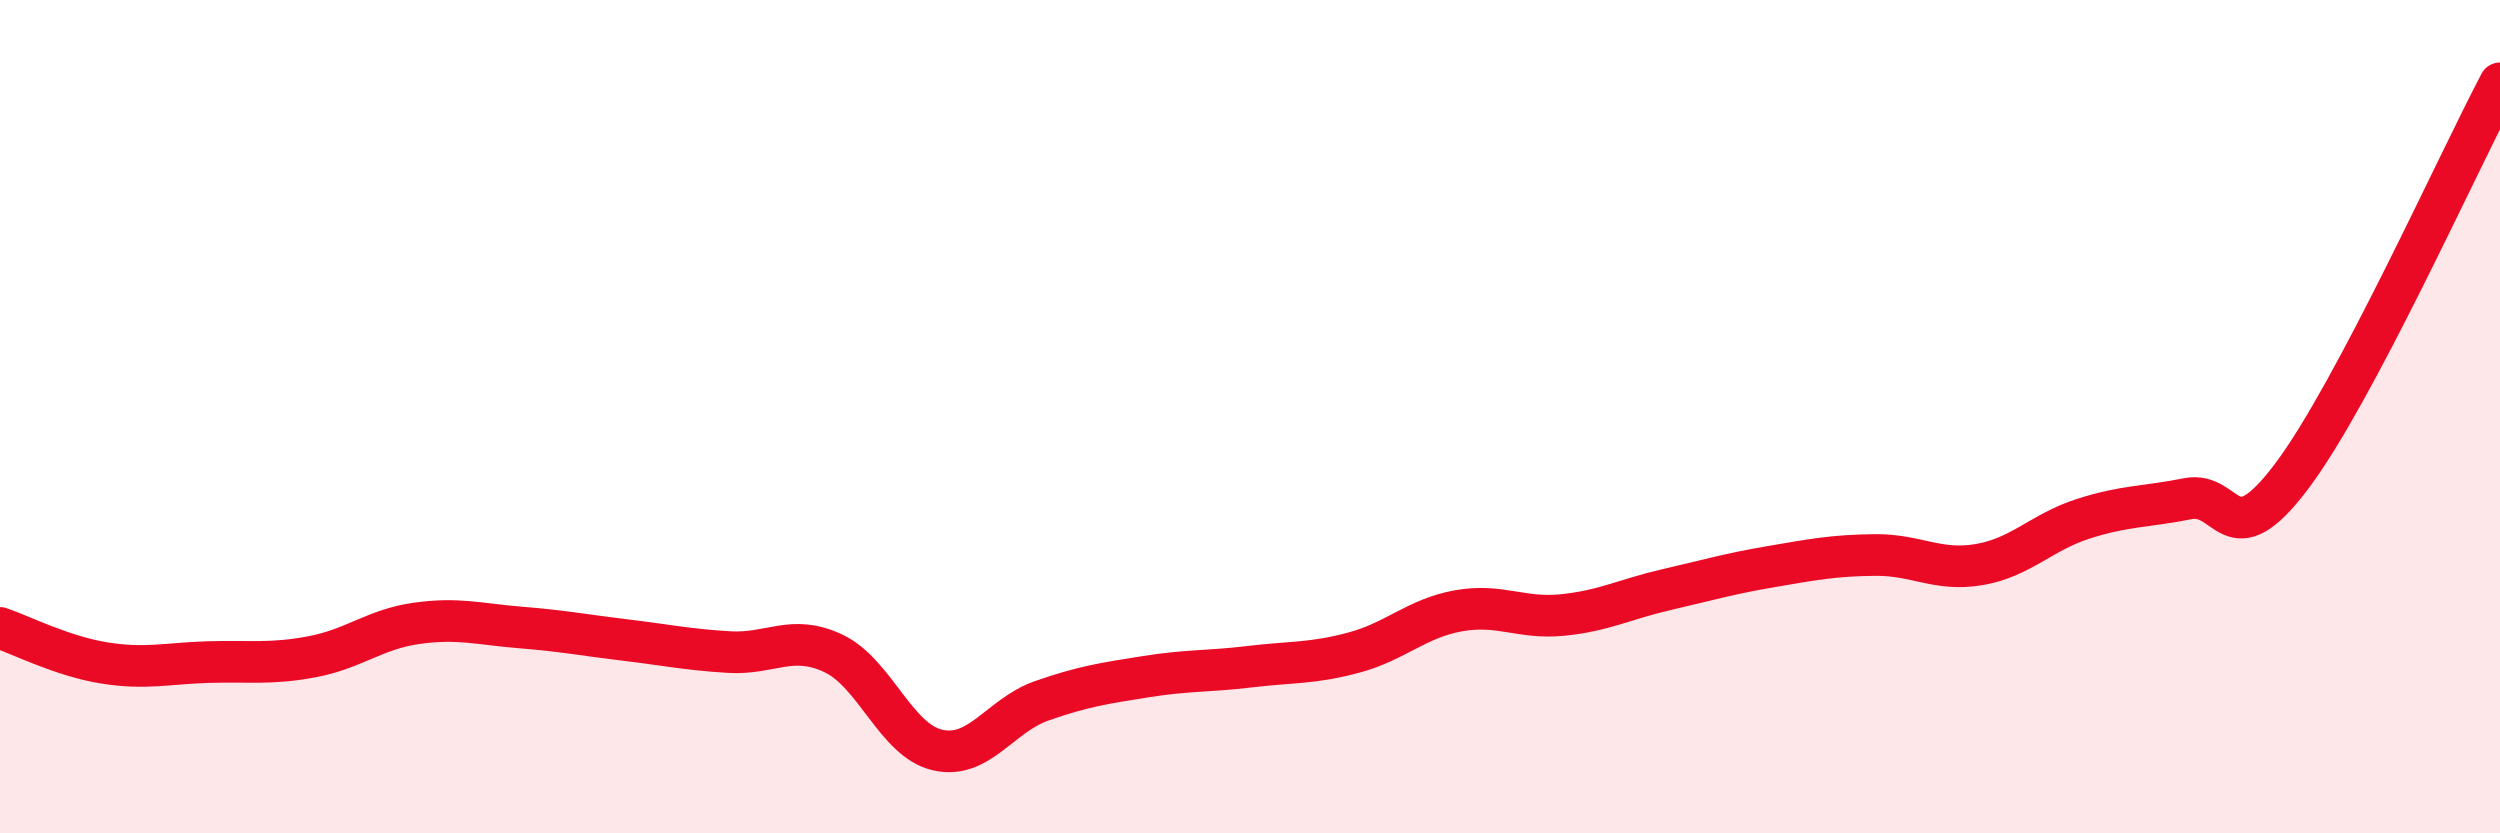
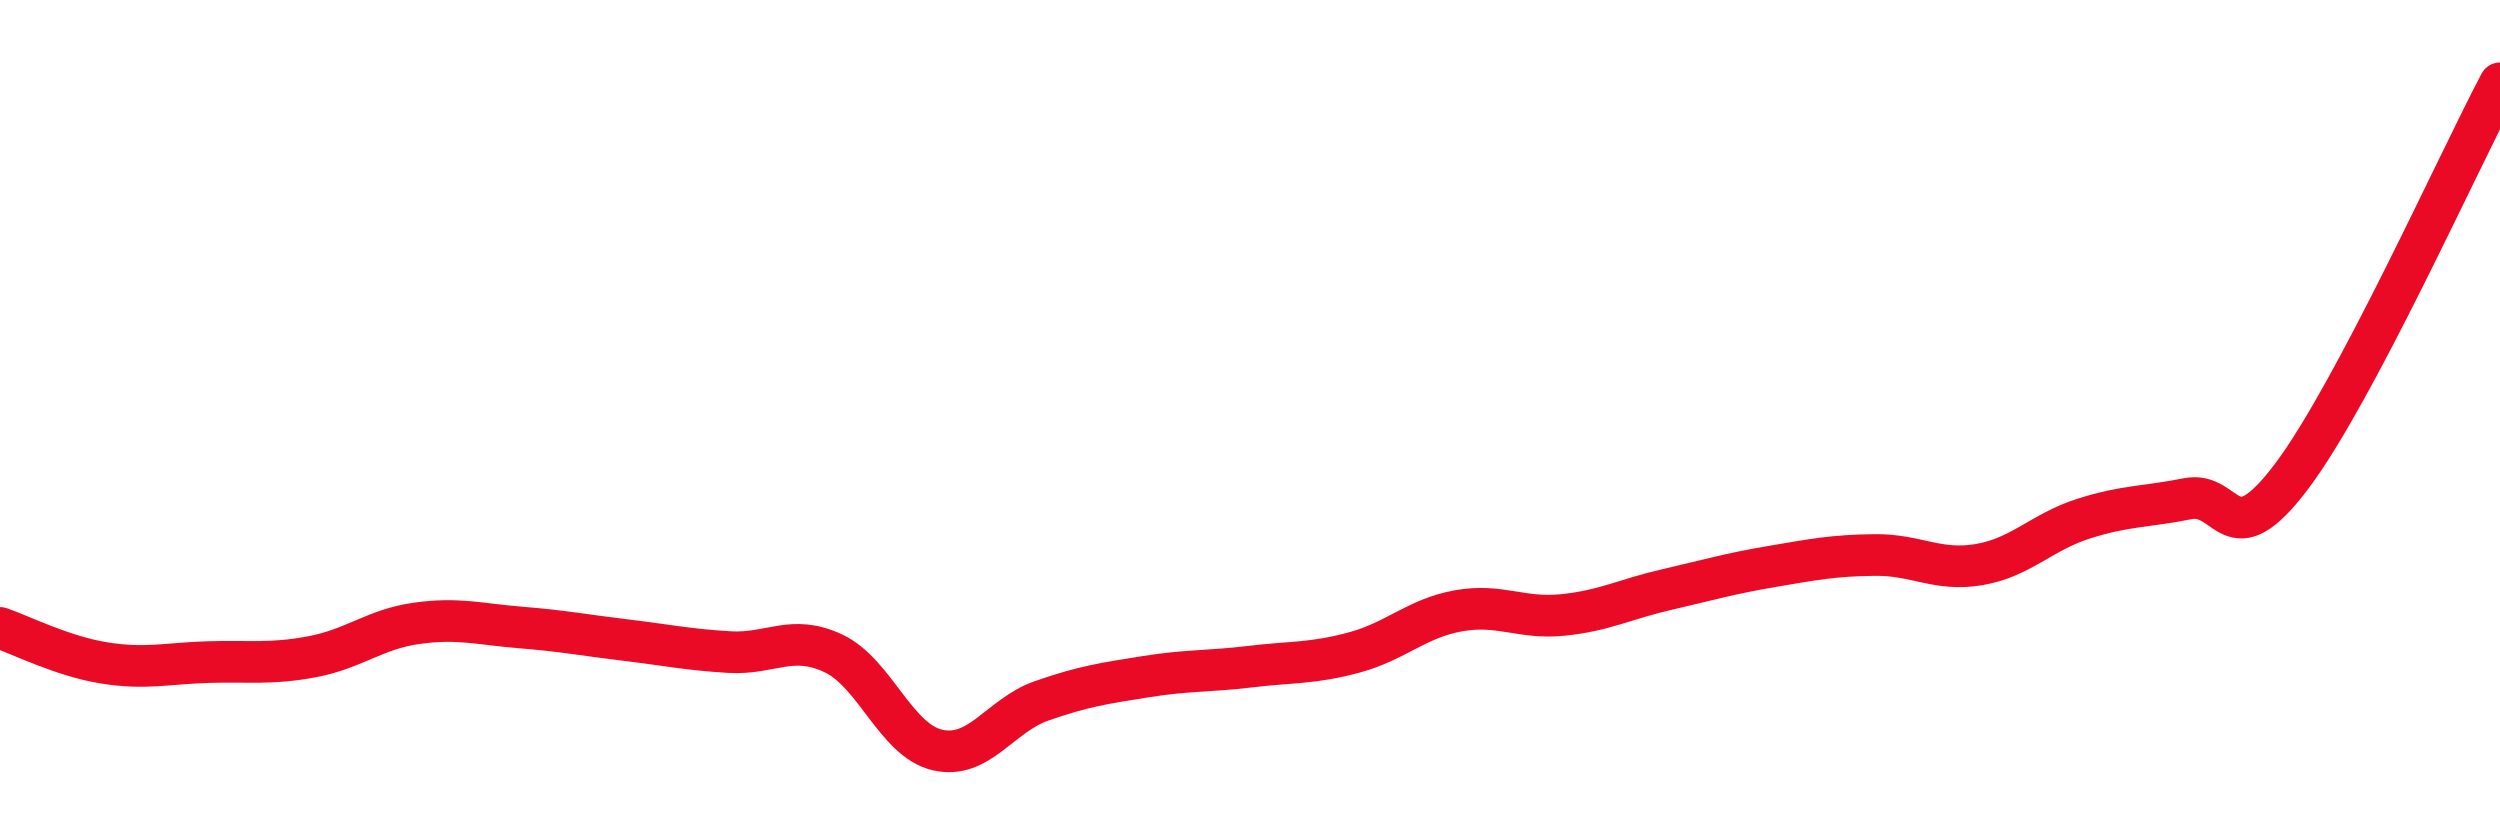
<svg xmlns="http://www.w3.org/2000/svg" width="60" height="20" viewBox="0 0 60 20">
-   <path d="M 0,15.07 C 0.5,15.24 1.5,15.75 2.5,15.91 C 3.5,16.07 4,15.92 5,15.89 C 6,15.86 6.5,15.95 7.5,15.76 C 8.5,15.57 9,15.1 10,14.96 C 11,14.82 11.5,14.98 12.5,15.06 C 13.5,15.14 14,15.24 15,15.36 C 16,15.48 16.5,15.59 17.5,15.65 C 18.5,15.71 19,15.21 20,15.68 C 21,16.15 21.5,17.77 22.5,18 C 23.5,18.23 24,17.17 25,16.82 C 26,16.47 26.5,16.4 27.5,16.24 C 28.5,16.08 29,16.12 30,16 C 31,15.88 31.5,15.93 32.5,15.66 C 33.5,15.39 34,14.84 35,14.66 C 36,14.48 36.5,14.86 37.5,14.76 C 38.5,14.66 39,14.38 40,14.15 C 41,13.92 41.5,13.77 42.5,13.6 C 43.5,13.43 44,13.33 45,13.32 C 46,13.31 46.5,13.72 47.5,13.55 C 48.5,13.38 49,12.77 50,12.45 C 51,12.13 51.5,12.17 52.5,11.97 C 53.5,11.77 53.5,13.42 55,11.43 C 56.5,9.44 59,3.89 60,2L60 20L0 20Z" fill="#EB0A25" opacity="0.1" stroke-linecap="round" stroke-linejoin="round" />
  <path d="M 0,15.07 C 0.5,15.24 1.5,15.75 2.5,15.91 C 3.5,16.07 4,15.92 5,15.89 C 6,15.86 6.5,15.95 7.5,15.76 C 8.5,15.57 9,15.1 10,14.96 C 11,14.82 11.5,14.98 12.5,15.06 C 13.5,15.14 14,15.24 15,15.36 C 16,15.48 16.5,15.59 17.5,15.65 C 18.5,15.71 19,15.21 20,15.68 C 21,16.15 21.5,17.77 22.5,18 C 23.5,18.23 24,17.17 25,16.82 C 26,16.47 26.5,16.4 27.5,16.24 C 28.5,16.08 29,16.12 30,16 C 31,15.88 31.5,15.93 32.5,15.66 C 33.5,15.39 34,14.84 35,14.66 C 36,14.48 36.5,14.86 37.5,14.76 C 38.5,14.66 39,14.38 40,14.15 C 41,13.92 41.5,13.77 42.5,13.6 C 43.5,13.43 44,13.33 45,13.32 C 46,13.31 46.5,13.72 47.5,13.55 C 48.5,13.38 49,12.77 50,12.45 C 51,12.13 51.5,12.17 52.5,11.97 C 53.5,11.77 53.5,13.42 55,11.43 C 56.5,9.44 59,3.89 60,2" stroke="#EB0A25" stroke-width="1" fill="none" stroke-linecap="round" stroke-linejoin="round" />
</svg>